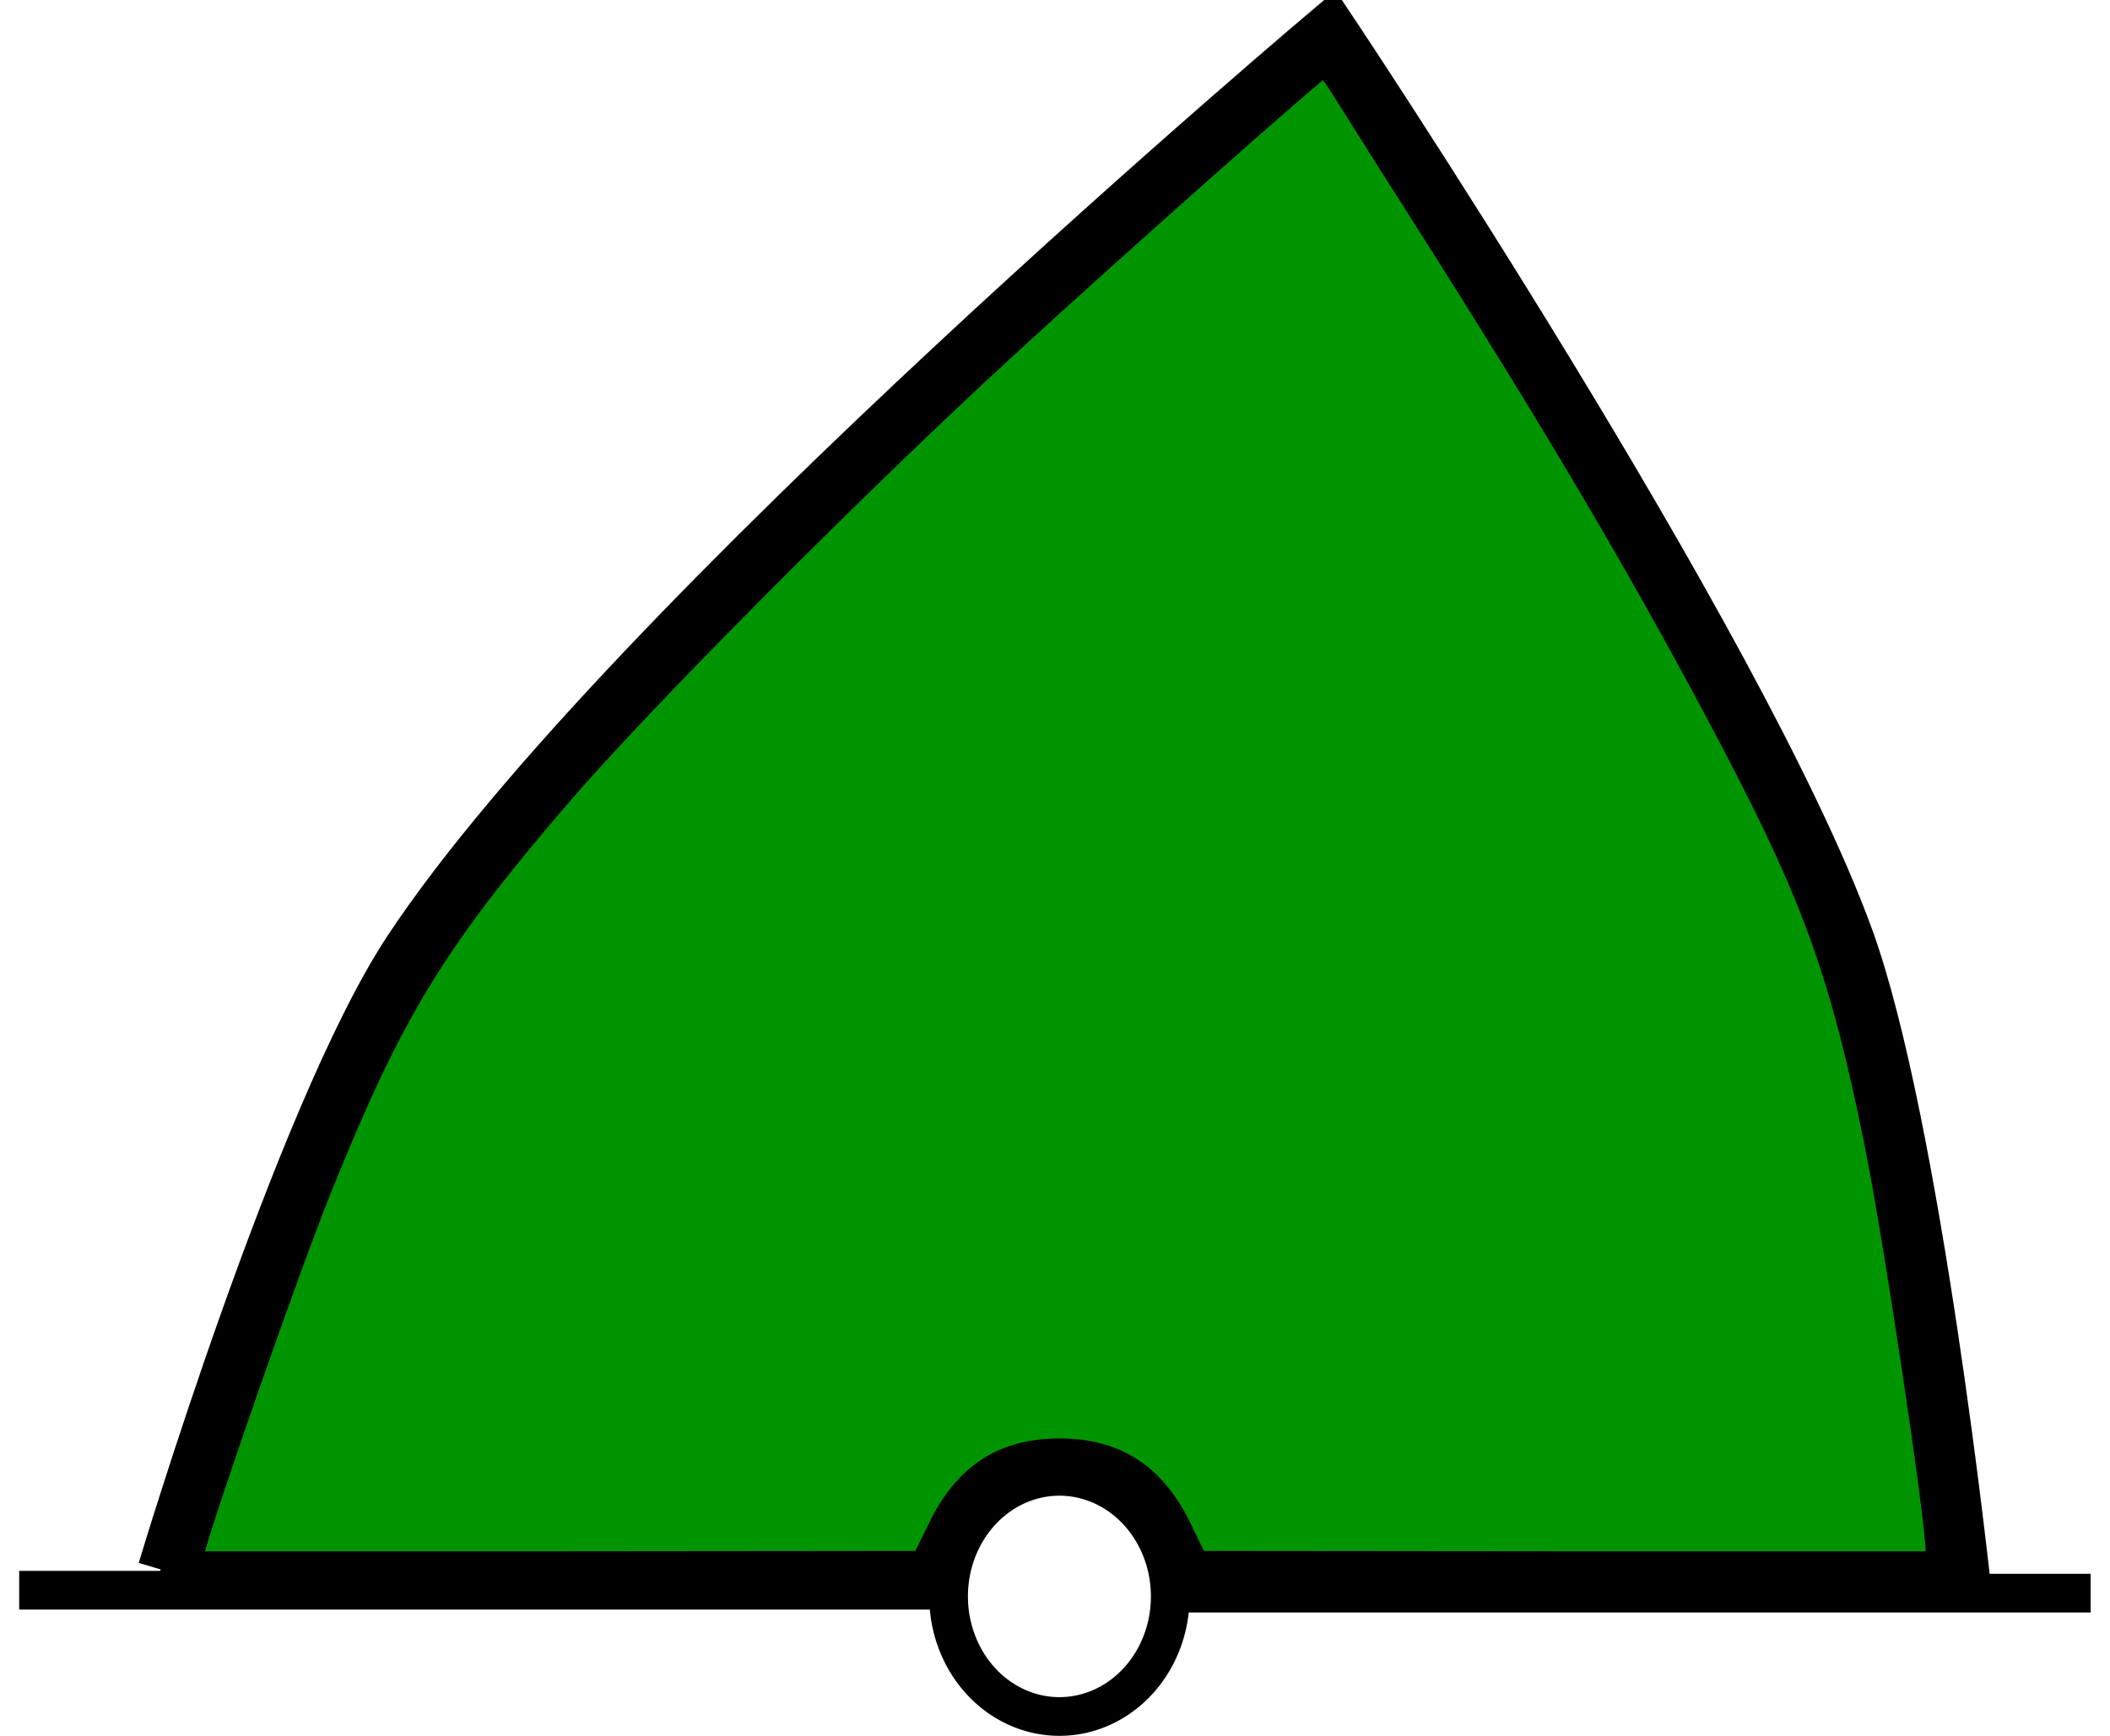
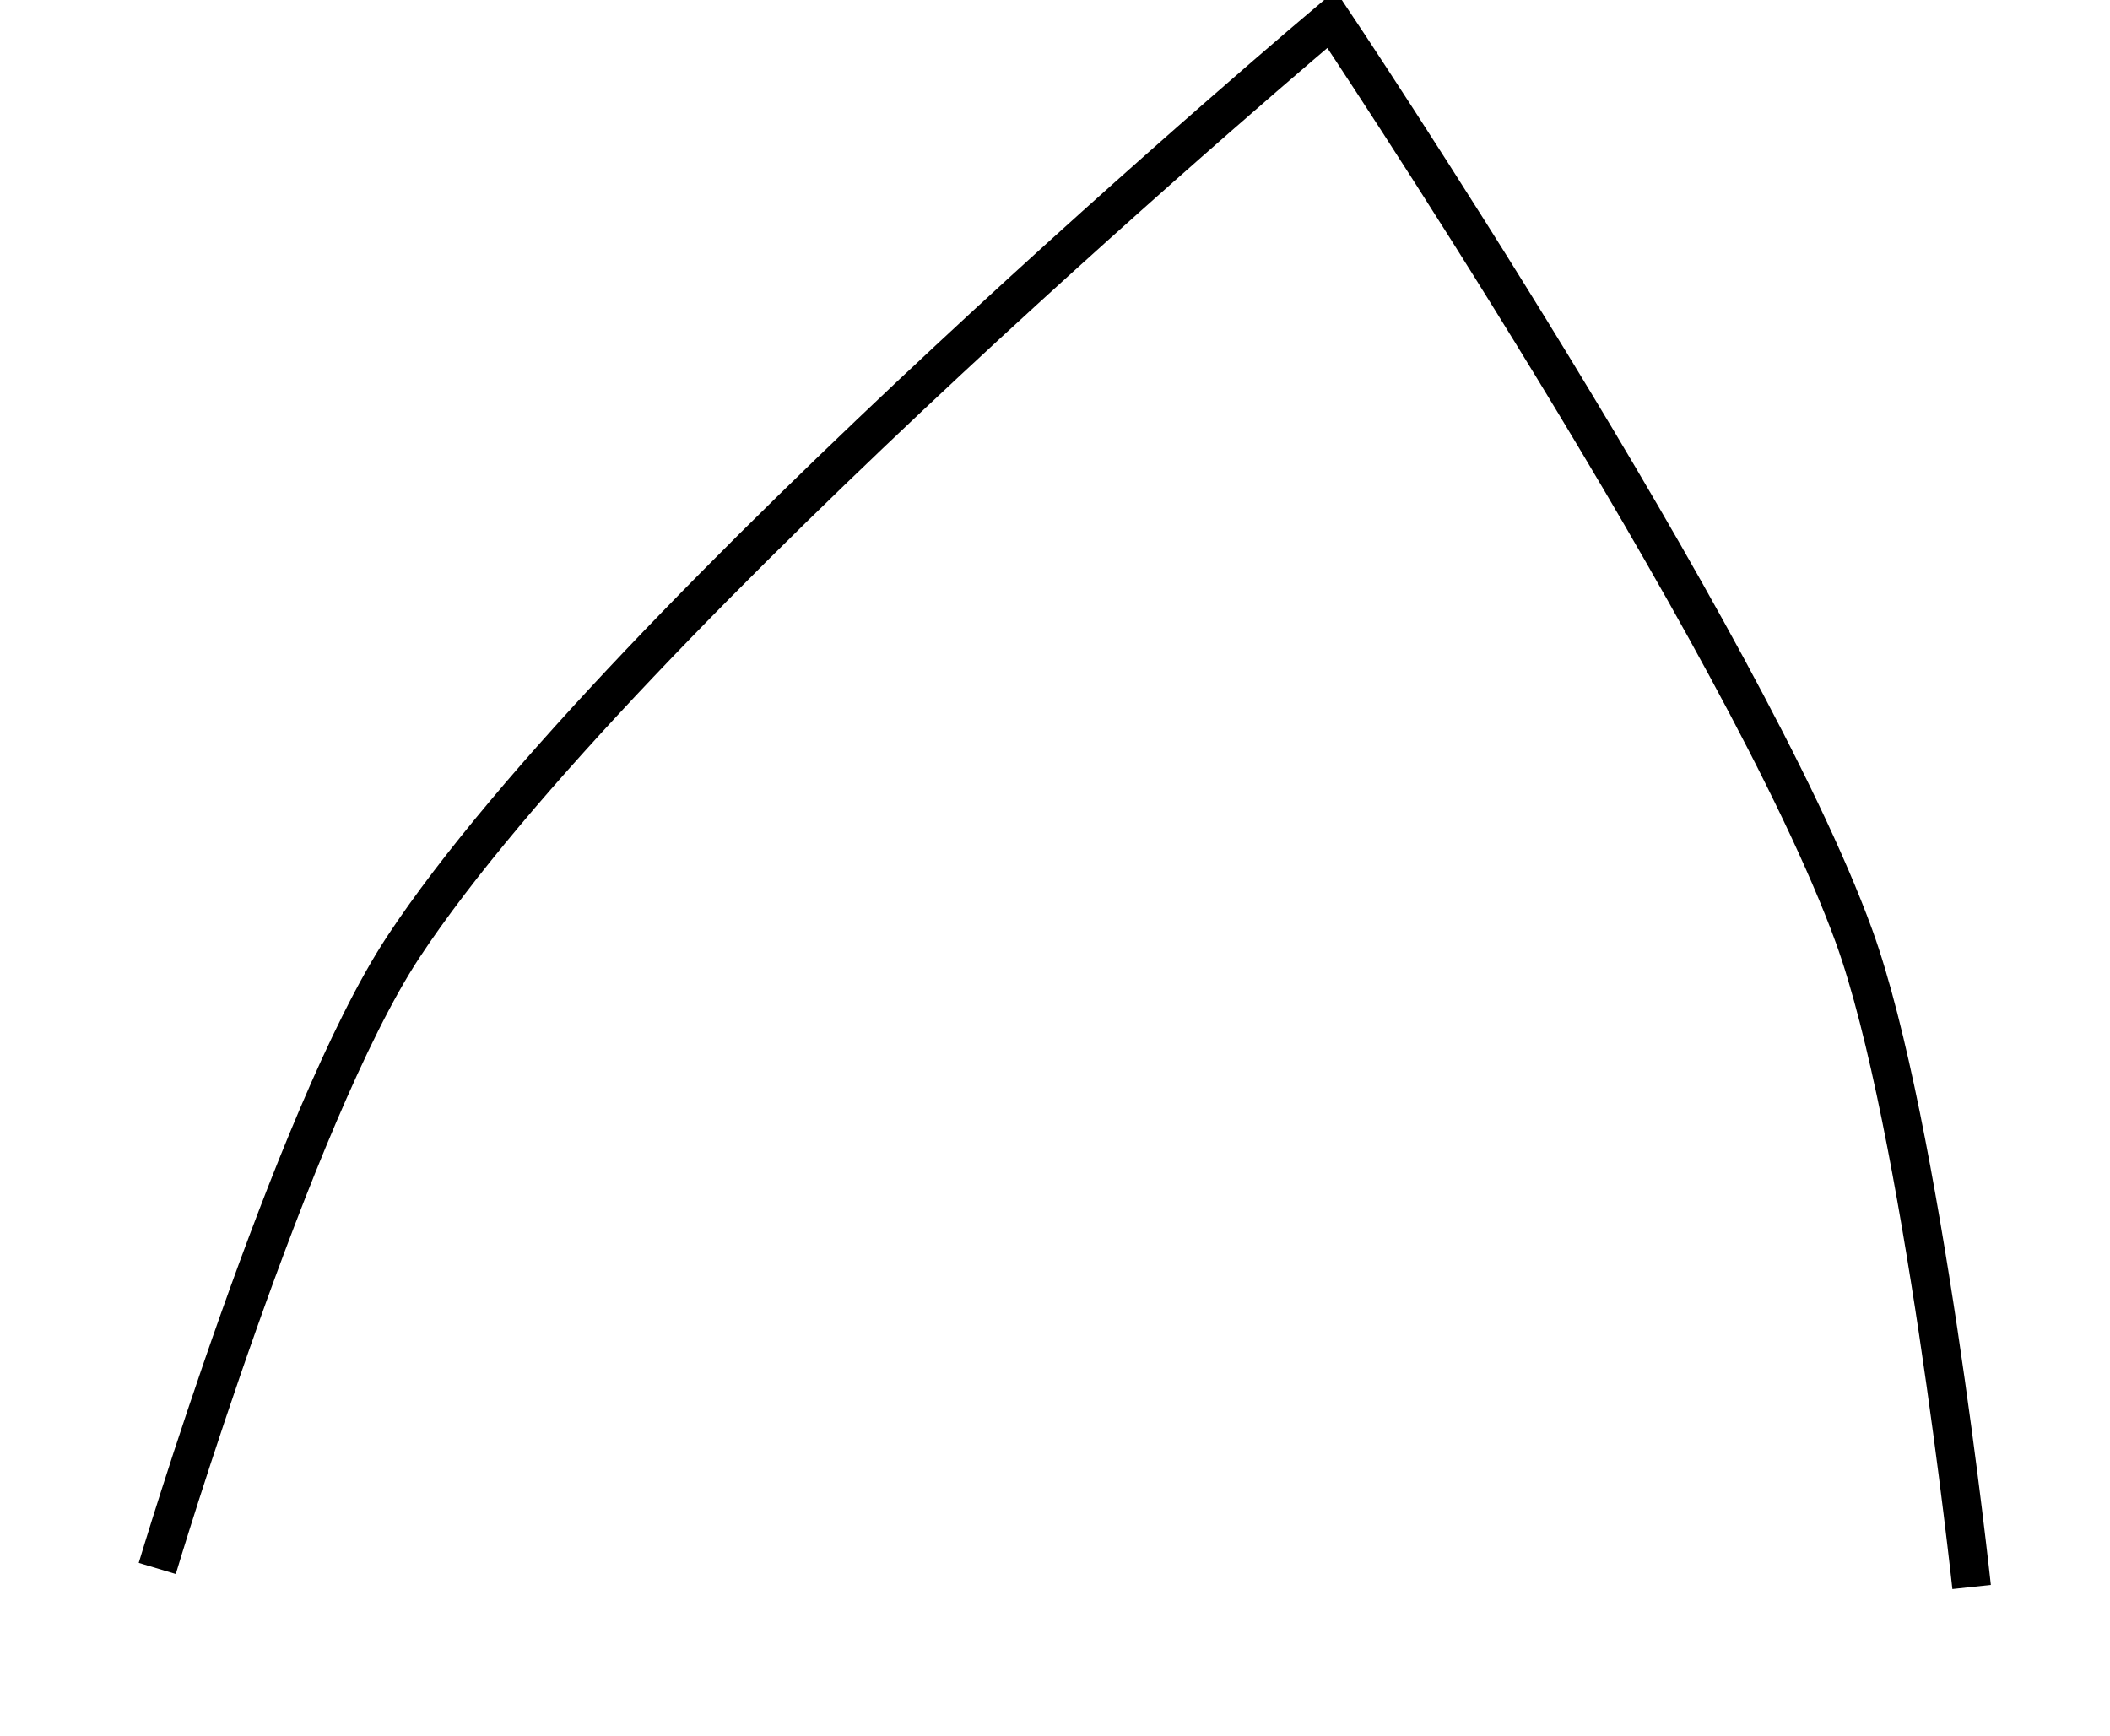
<svg xmlns="http://www.w3.org/2000/svg" viewBox="0 0 57.973 47.696" version="1.0">
  <g stroke="#000" stroke-width="1.063" stroke-miterlimit="3.988">
    <g fill="none">
-       <path d="M.527 43.695h25.065M32.153 43.865a3.045 3.299 0 11-6.09 0 3.045 3.299 0 116.09 0zM32.531 43.775h24.91" />
-     </g>
+       </g>
    <path d="M4.321 43.096s3.73-12.46 6.75-17.06c5.95-9.04 25.51-25.51 25.51-25.51s11.39 17.02 14.36 25.2c1.86 5.13 3.23 17.88 3.23 17.88" fill="none" />
-     <path d="M5.061 42.696c.26-1.07 2.68-8.01 3.55-10.15 1.96-4.86 3.14-6.79 6.56-10.78 2.26-2.64 8.2-8.61 12.34-12.41 3.07-2.82 8.45-7.59 8.81-7.81.12-.07.38.19.69.68.28.45 1.56 2.48 2.86 4.52 3.45 5.46 5.71 9.33 7.95 13.6 2.23 4.26 3 6.41 3.93 11.02.53 2.62 1.69 10.37 1.69 11.28v.51h-10.35l-10.35-.01-.5-1.04c-.68-1.41-1.66-2.05-3.13-2.05s-2.44.64-3.12 2.05l-.51 1.04-10.27.01H4.951l.11-.46z" fill-rule="evenodd" fill="#009500" />
  </g>
</svg>